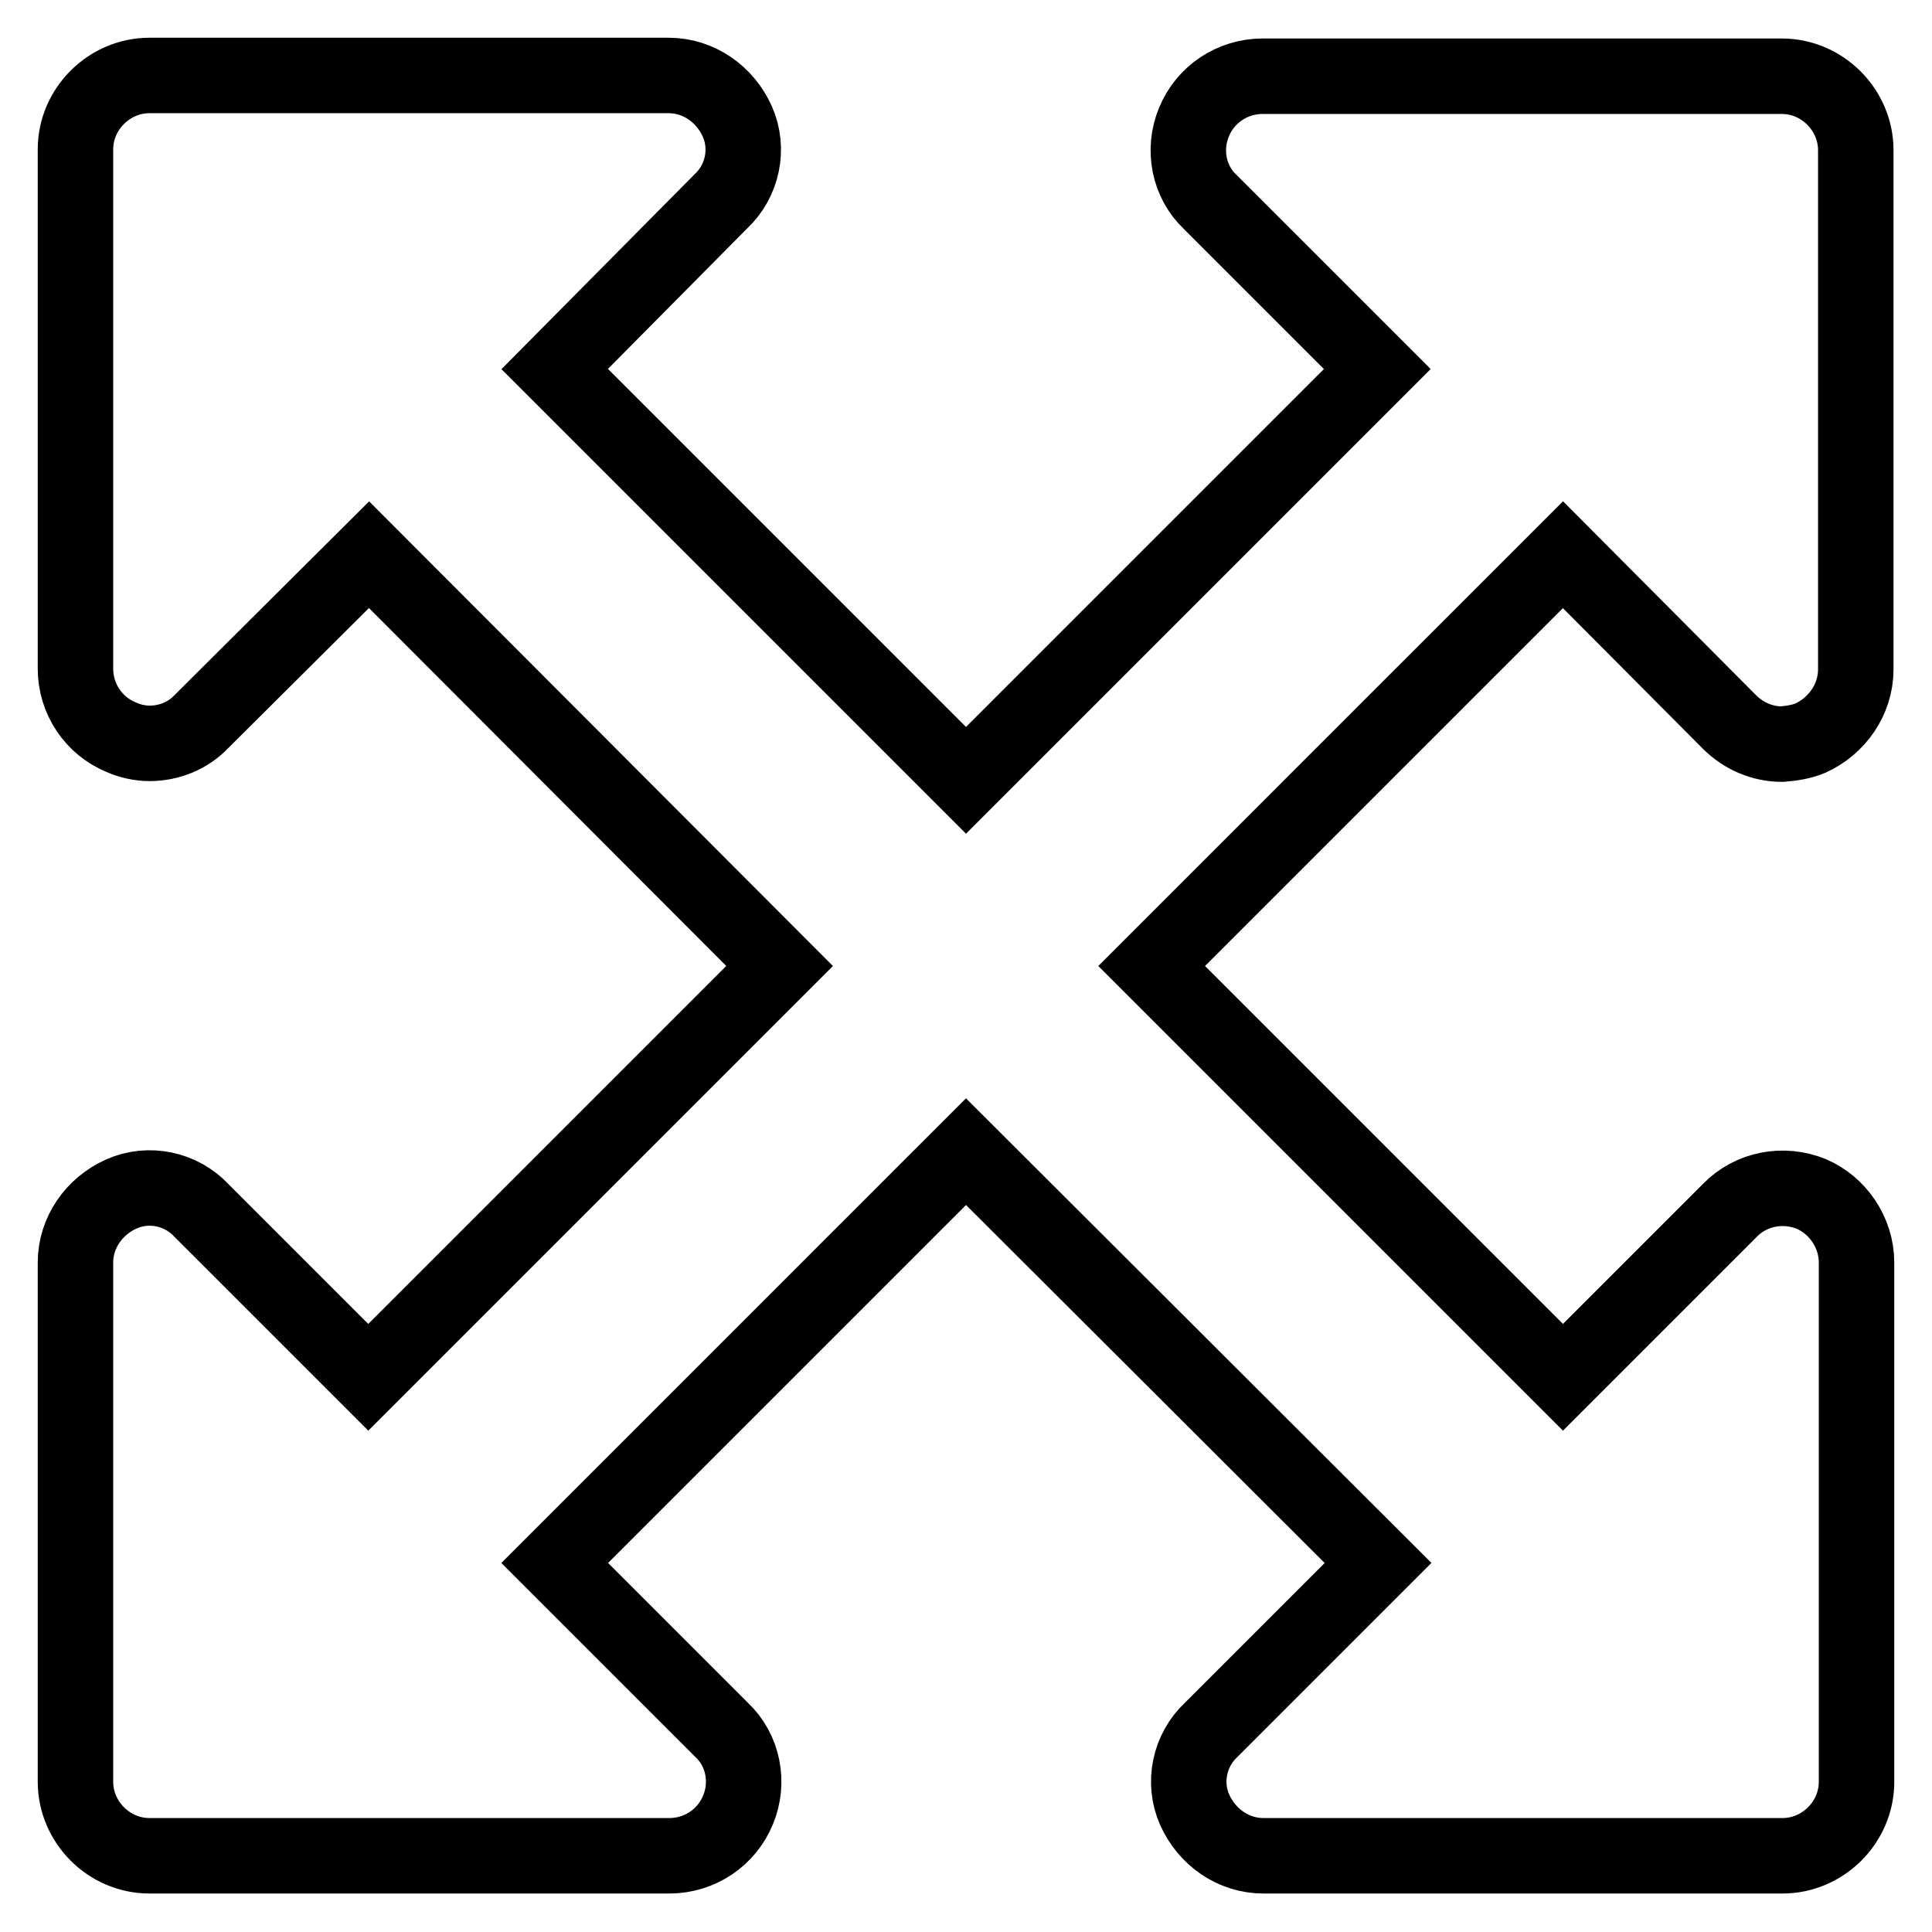
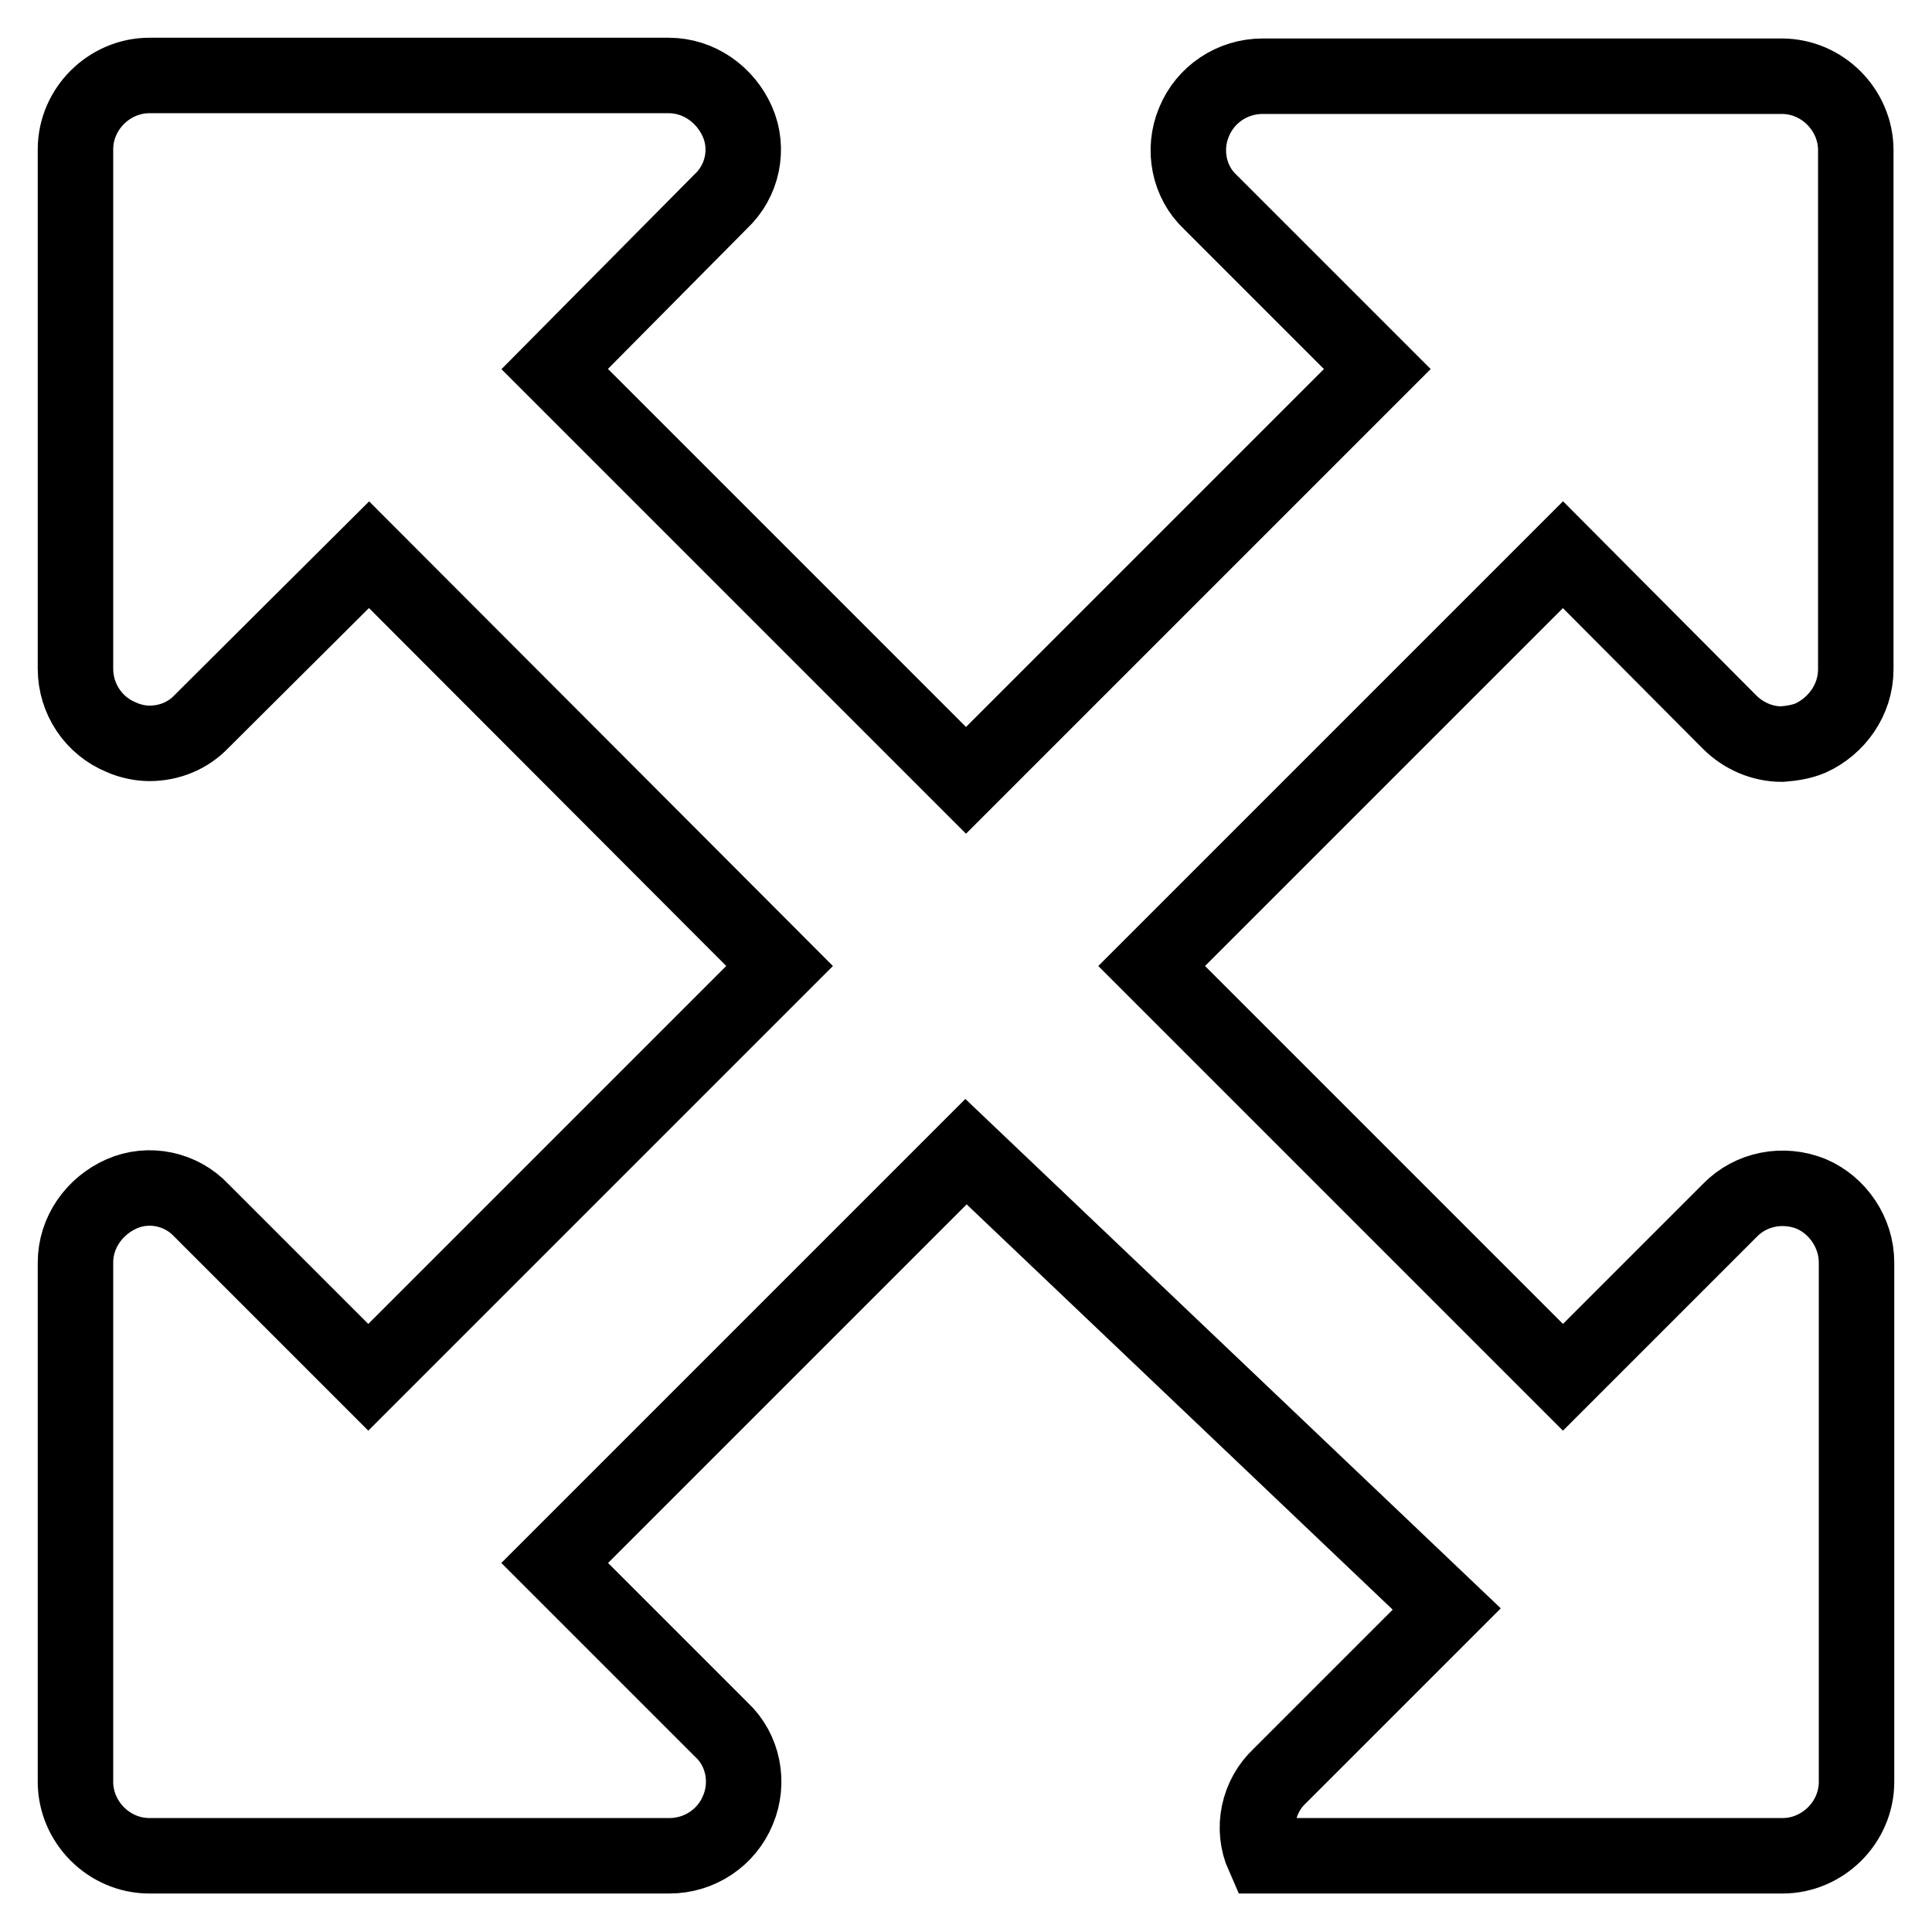
<svg xmlns="http://www.w3.org/2000/svg" version="1.1" x="0px" y="0px" viewBox="0 0 256 256" enable-background="new 0 0 256 256" xml:space="preserve">
  <g>
-     <path stroke-width="10" fill-opacity="0" stroke="#000000" d="M207.1,73.5L152.6,128l54.5,54.5l22.1-22.1c2.8-2.9,7.1-3.7,10.8-2.2c3.5,1.5,6,5.1,6,9.1v68.8 c0,5.4-4.5,9.8-9.8,9.8h-68.8c-4,0-7.5-2.5-9.1-6.1c-1.6-3.6-0.7-7.9,2.2-10.6l22.1-22.1L128,152.6l-54.5,54.5l22.1,22.1 c2.9,2.7,3.7,7,2.2,10.6c-1.5,3.7-5.1,6.1-9.1,6.1H19.8c-5.4,0-9.8-4.5-9.8-9.8v-68.8c0-4,2.5-7.5,6.1-9.1 c3.6-1.6,7.9-0.7,10.6,2.2l22.1,22.1l54.5-54.5L48.9,73.5L26.7,95.6c-1.8,1.9-4.3,2.9-6.9,2.9c-1.2,0-2.6-0.3-3.7-0.8 c-3.7-1.5-6.1-5.1-6.1-9.1V19.8c0-5.4,4.5-9.8,9.8-9.8h68.8c4,0,7.5,2.5,9.1,6.1c1.6,3.6,0.7,7.9-2.2,10.6L73.5,48.9l54.5,54.5 l54.5-54.5l-22.1-22.1c-2.9-2.7-3.7-7-2.2-10.6c1.5-3.7,5.1-6.1,9.1-6.1h68.8c5.4,0,9.8,4.5,9.8,9.8v68.8c0,4-2.5,7.5-6,9.1 c-1.2,0.5-2.5,0.7-3.8,0.8c-2.6,0-5.1-1.1-6.9-2.9L207.1,73.5z" />
+     <path stroke-width="10" fill-opacity="0" stroke="#000000" d="M207.1,73.5L152.6,128l54.5,54.5l22.1-22.1c2.8-2.9,7.1-3.7,10.8-2.2c3.5,1.5,6,5.1,6,9.1v68.8 c0,5.4-4.5,9.8-9.8,9.8h-68.8c-1.6-3.6-0.7-7.9,2.2-10.6l22.1-22.1L128,152.6l-54.5,54.5l22.1,22.1 c2.9,2.7,3.7,7,2.2,10.6c-1.5,3.7-5.1,6.1-9.1,6.1H19.8c-5.4,0-9.8-4.5-9.8-9.8v-68.8c0-4,2.5-7.5,6.1-9.1 c3.6-1.6,7.9-0.7,10.6,2.2l22.1,22.1l54.5-54.5L48.9,73.5L26.7,95.6c-1.8,1.9-4.3,2.9-6.9,2.9c-1.2,0-2.6-0.3-3.7-0.8 c-3.7-1.5-6.1-5.1-6.1-9.1V19.8c0-5.4,4.5-9.8,9.8-9.8h68.8c4,0,7.5,2.5,9.1,6.1c1.6,3.6,0.7,7.9-2.2,10.6L73.5,48.9l54.5,54.5 l54.5-54.5l-22.1-22.1c-2.9-2.7-3.7-7-2.2-10.6c1.5-3.7,5.1-6.1,9.1-6.1h68.8c5.4,0,9.8,4.5,9.8,9.8v68.8c0,4-2.5,7.5-6,9.1 c-1.2,0.5-2.5,0.7-3.8,0.8c-2.6,0-5.1-1.1-6.9-2.9L207.1,73.5z" />
  </g>
</svg>